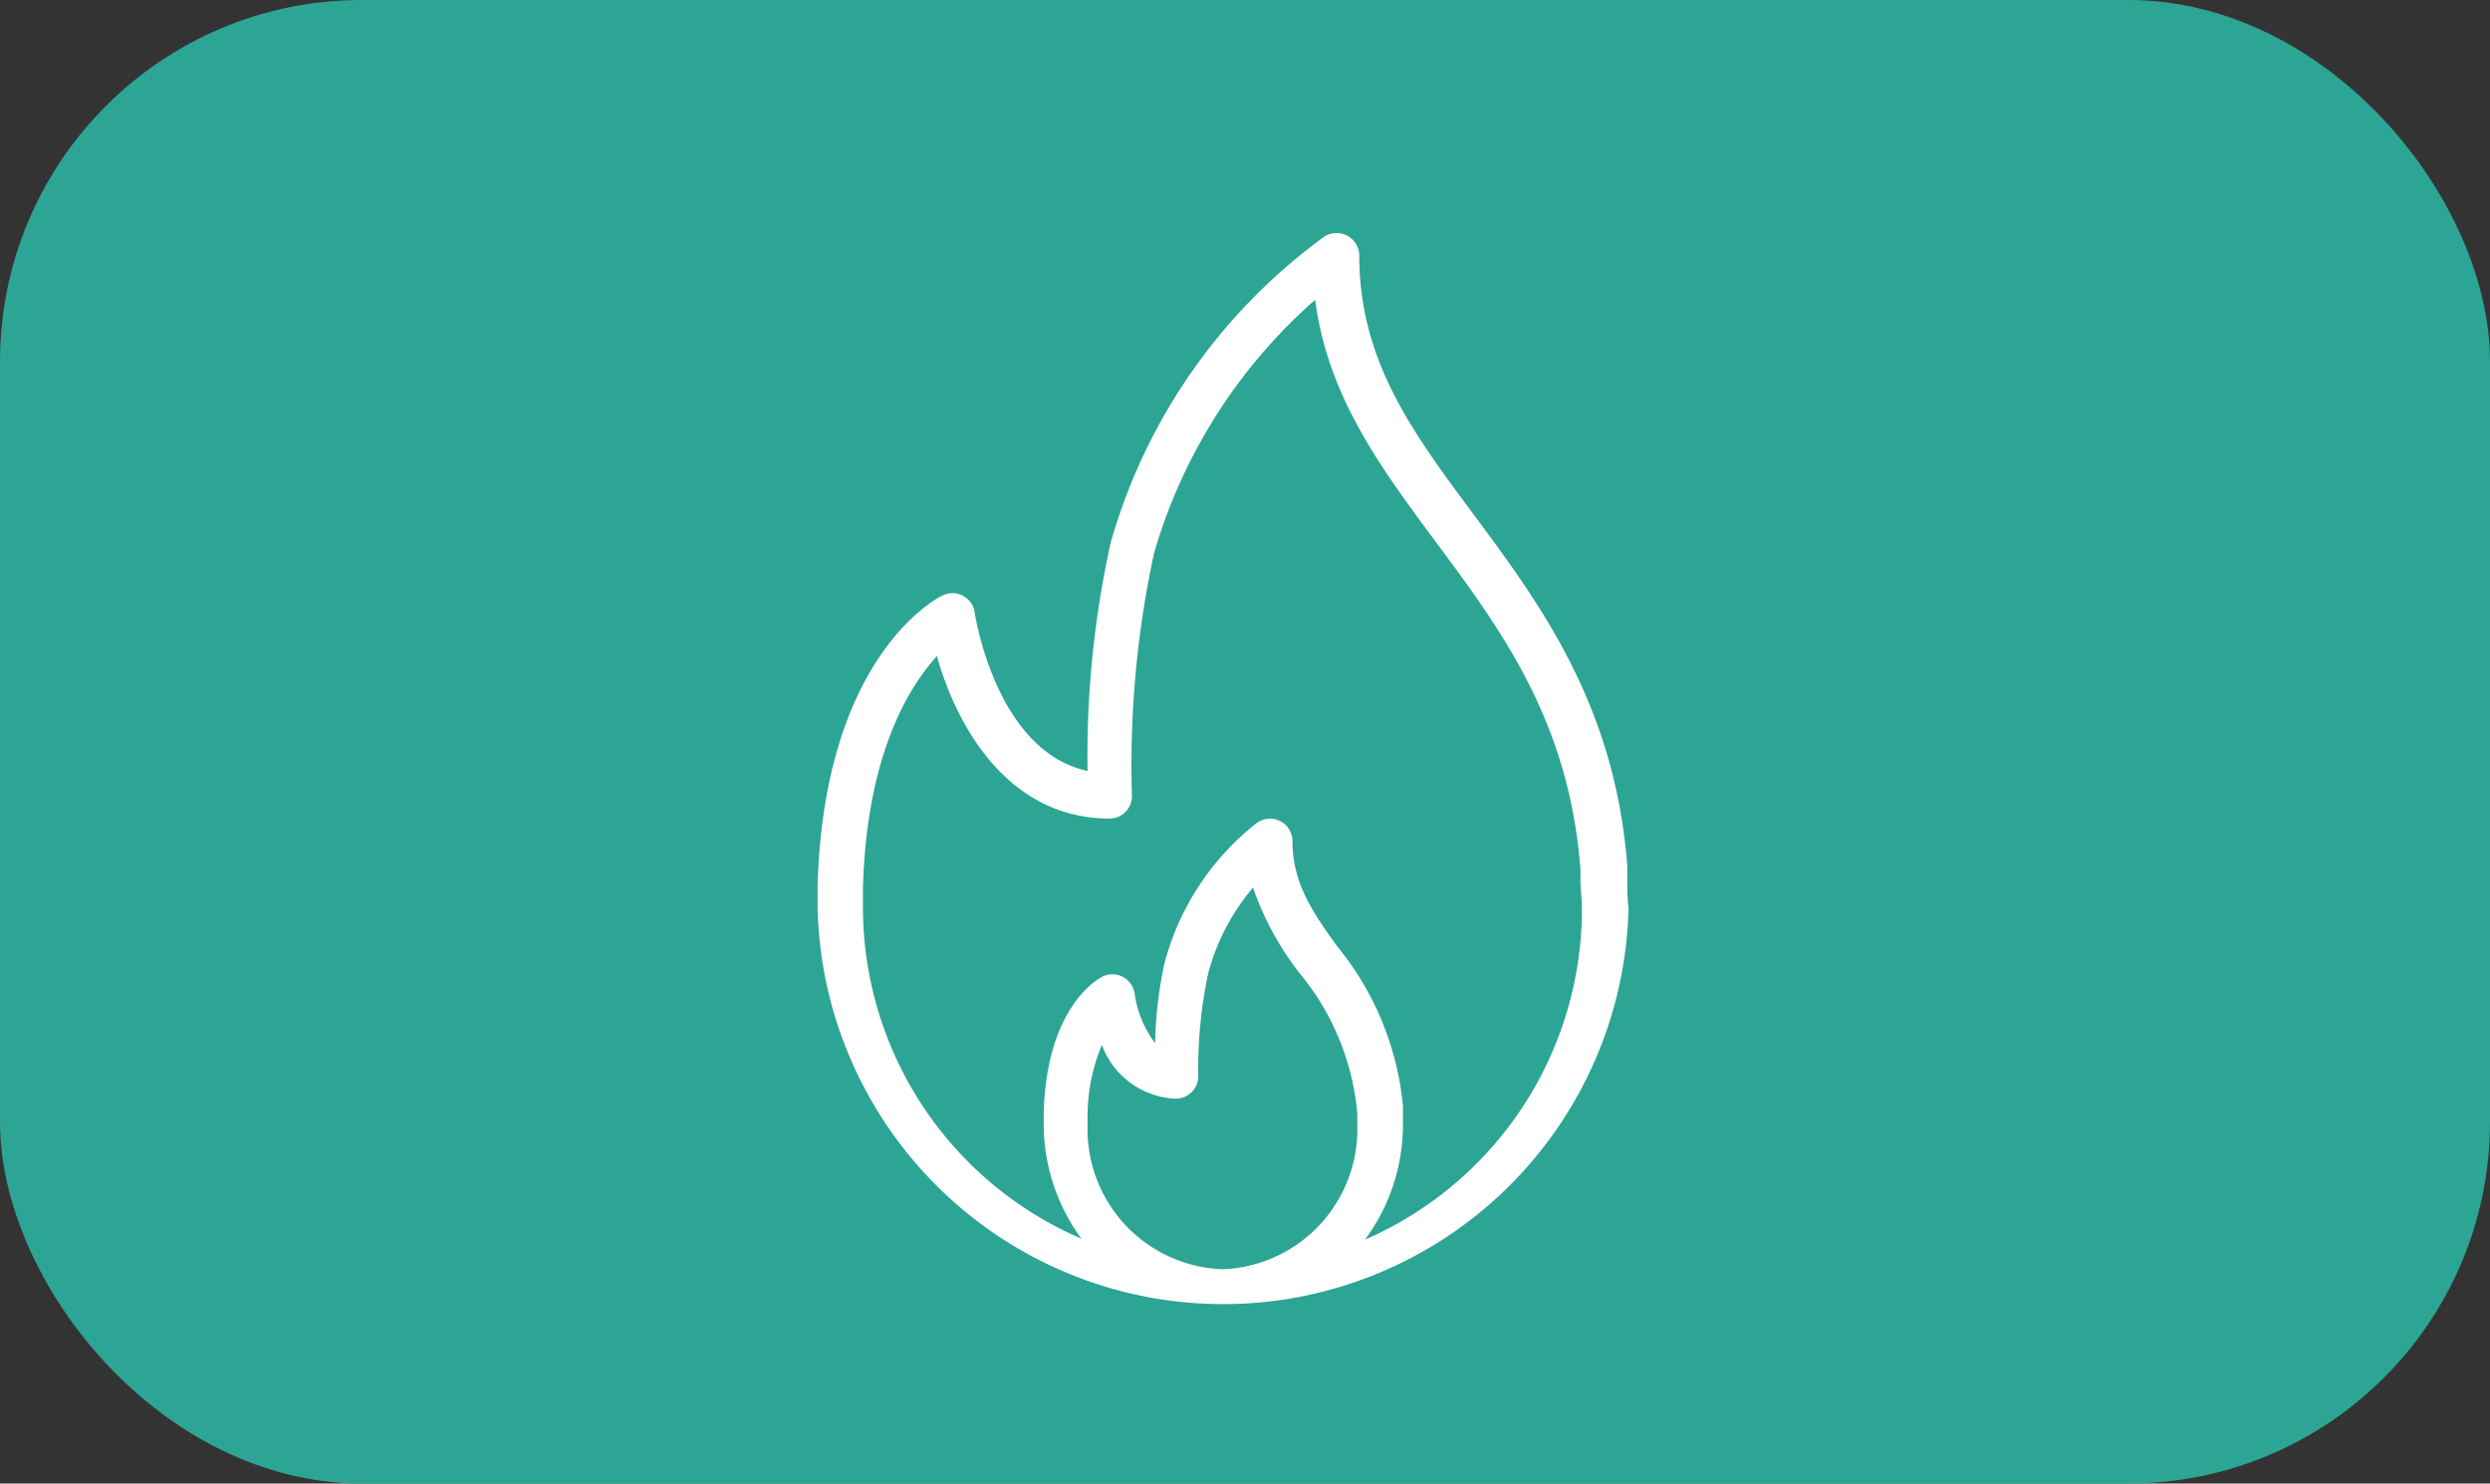
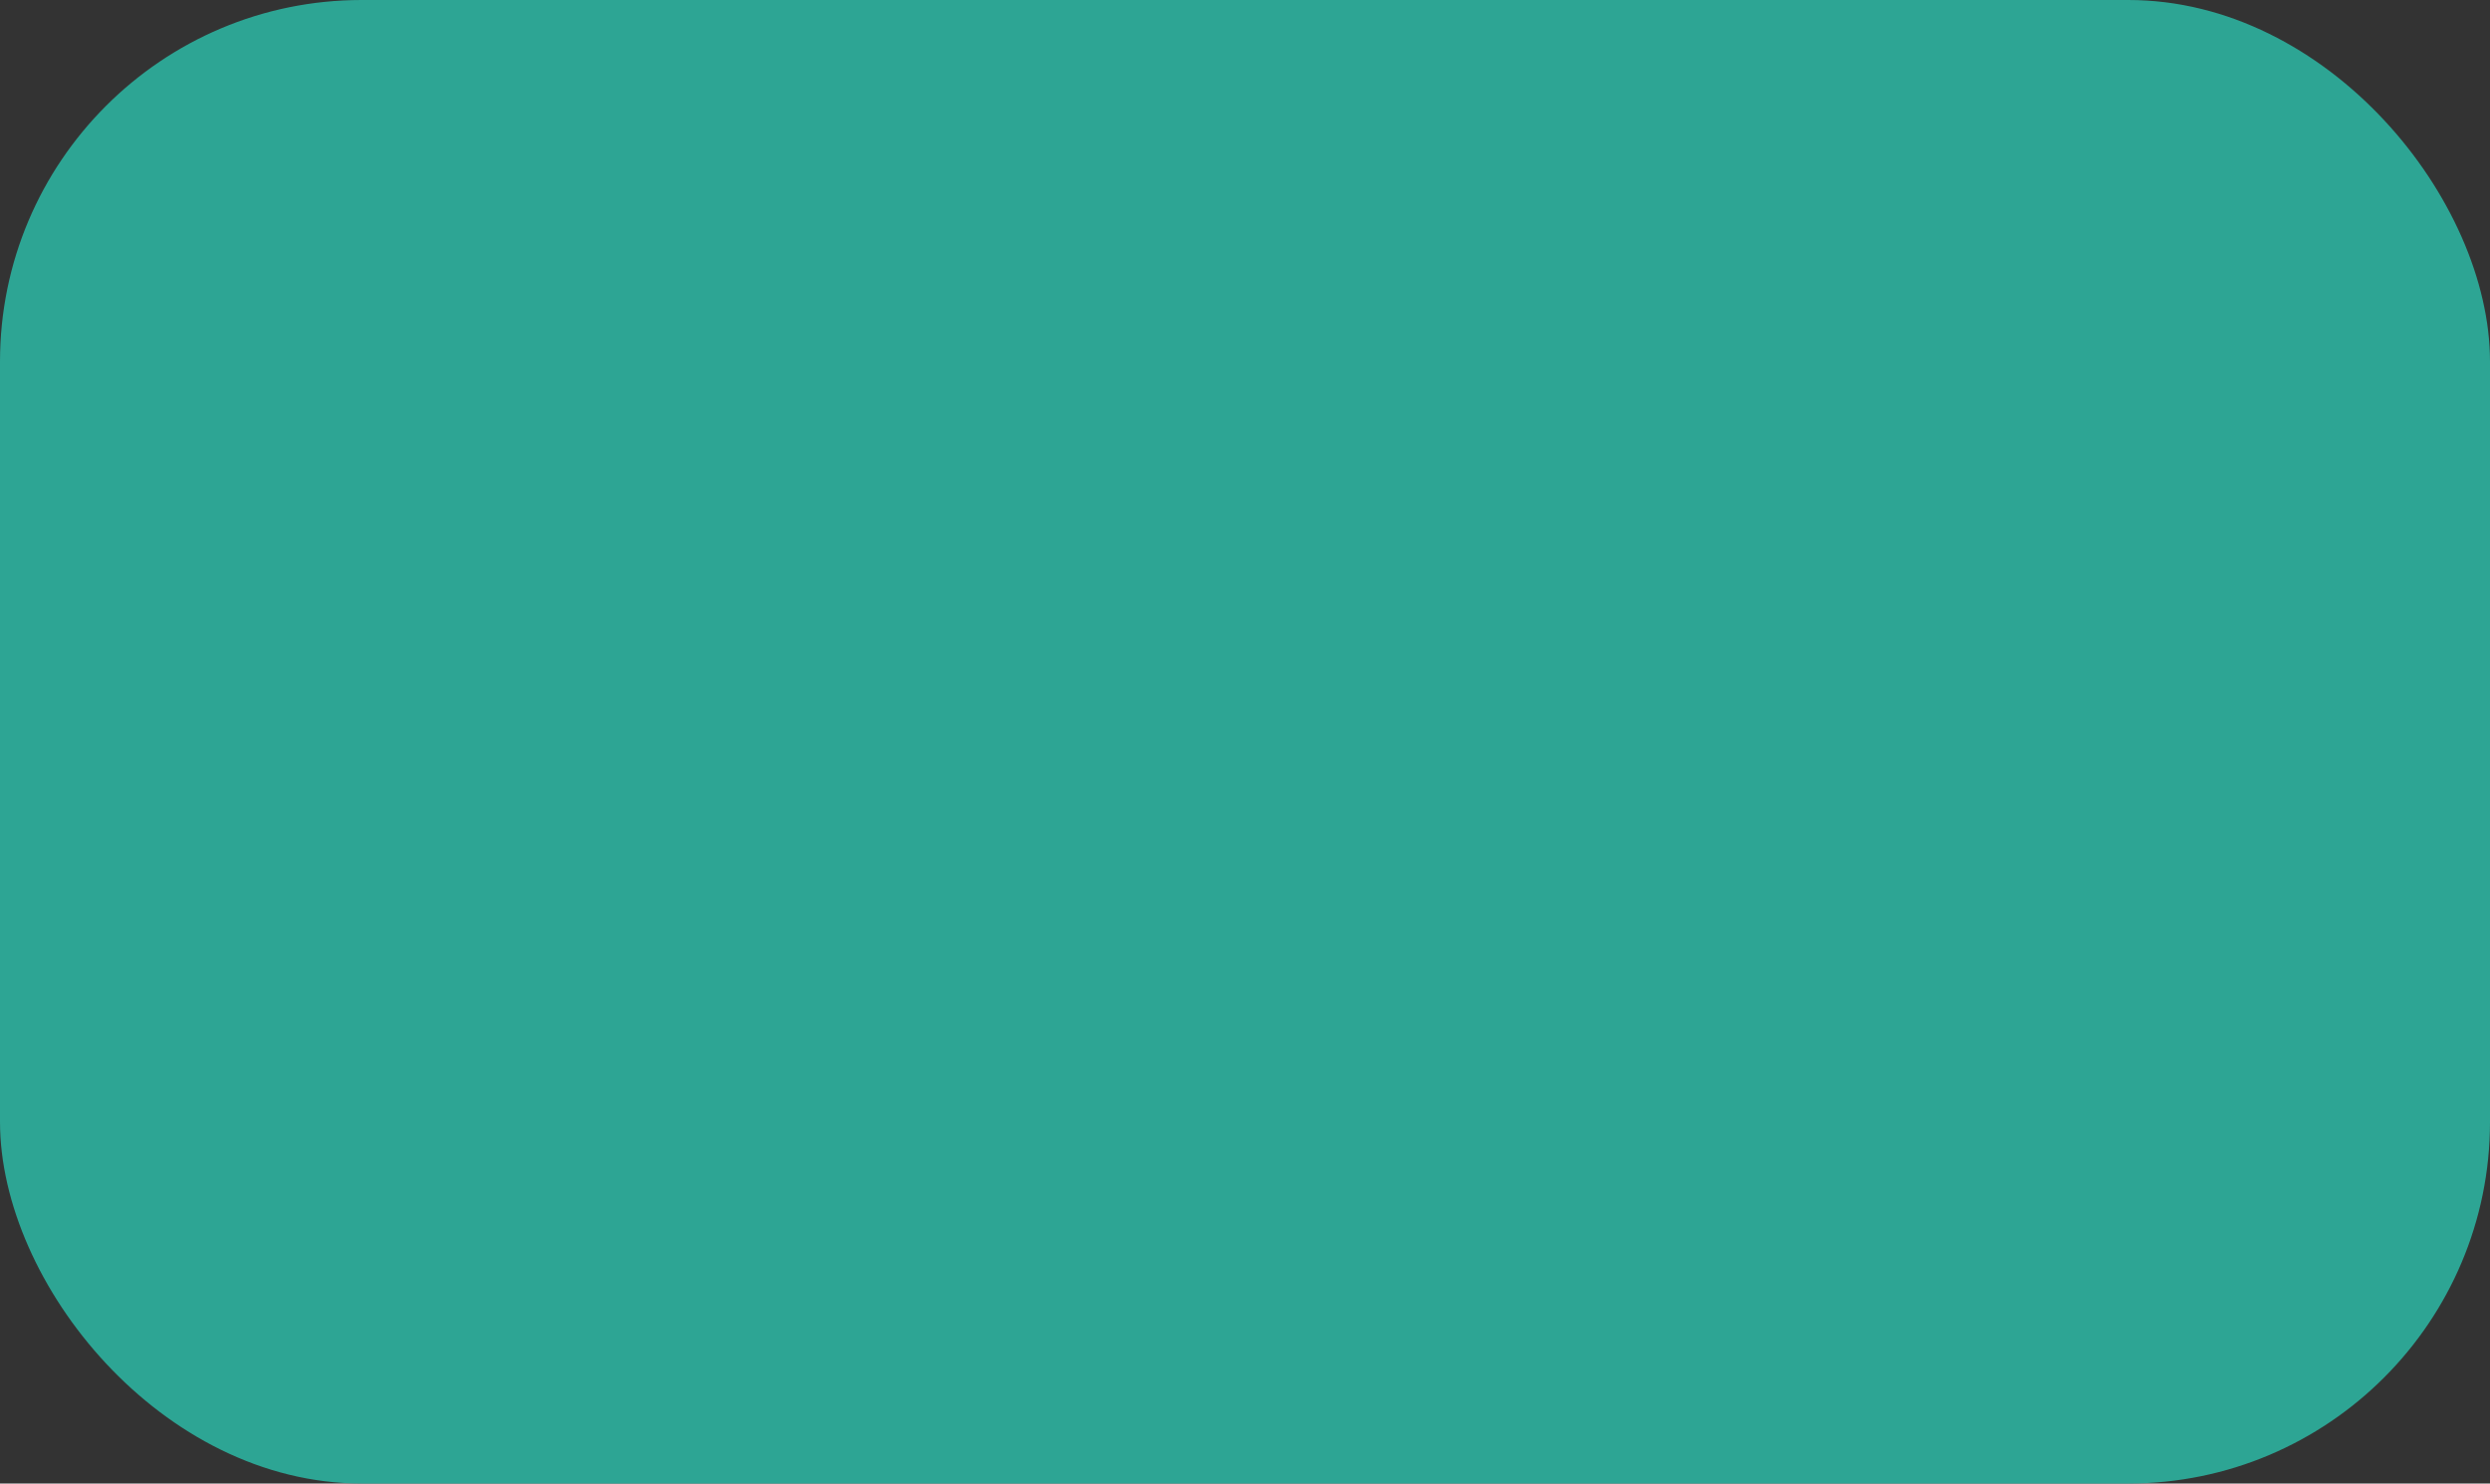
<svg xmlns="http://www.w3.org/2000/svg" viewBox="0 0 100.99 60.17">
  <rect x="0" y="0" width="100.99" height="60.17" fill="#333333" stroke="none" />
  <g id="Capa_2" data-name="Capa 2">
    <g id="Layer_1" data-name="Layer 1">
      <rect width="100.99" height="60.17" rx="14.67" style="fill:#2da594" />
-       <path d="M66,35.55l0-.43c-.5-6.54-3.55-10.64-6.23-14.25-2.49-3.35-4.64-6.24-4.64-10.51a.92.92,0,0,0-1.45-.74A23.19,23.19,0,0,0,45.05,22a40,40,0,0,0-.94,9.27c-3.73-.8-4.57-6.37-4.58-6.43a.91.91,0,0,0-1.3-.69c-.2.09-4.8,2.43-5.07,11.76,0,.31,0,.63,0,.94a16.45,16.45,0,0,0,32.89,0C66,36.4,66,36,66,35.55ZM49.59,51.48a5.68,5.68,0,0,1-5.48-5.84v-.36a7.47,7.47,0,0,1,.58-2.9,3.33,3.33,0,0,0,3,2.18.91.91,0,0,0,.91-.91A18.56,18.56,0,0,1,49,39.49,8.86,8.86,0,0,1,50.82,36a12,12,0,0,0,1.88,3.46,10.35,10.35,0,0,1,2.35,5.7c0,.16,0,.32,0,.49A5.68,5.68,0,0,1,49.59,51.48Zm5.77-1.2a7.81,7.81,0,0,0,1.54-4.64c0-.22,0-.42,0-.79a12,12,0,0,0-2.66-6.46c-1-1.38-1.82-2.58-1.82-4.27a.91.91,0,0,0-1.46-.73,10.67,10.67,0,0,0-3.73,5.68,16.56,16.56,0,0,0-.38,3.24,4.33,4.33,0,0,1-.83-2,.91.91,0,0,0-1.32-.69c-.23.12-2.26,1.28-2.37,5.54,0,.15,0,.29,0,.44a7.87,7.87,0,0,0,1.53,4.64A14.63,14.63,0,0,1,35,36.86c0-.28,0-.55,0-.85.15-5.48,1.91-8.2,3-9.4.8,2.86,2.89,6.59,7,6.59a.91.91,0,0,0,.91-.91,40.71,40.71,0,0,1,.89-9.83,21.71,21.71,0,0,1,6.54-10.3c.51,3.91,2.64,6.78,4.88,9.8,2.66,3.58,5.42,7.29,5.88,13.29l0,.44c0,.38.06.76.06,1.17A14.63,14.63,0,0,1,55.36,50.28Z" style="fill:#fff" />
    </g>
  </g>
</svg>